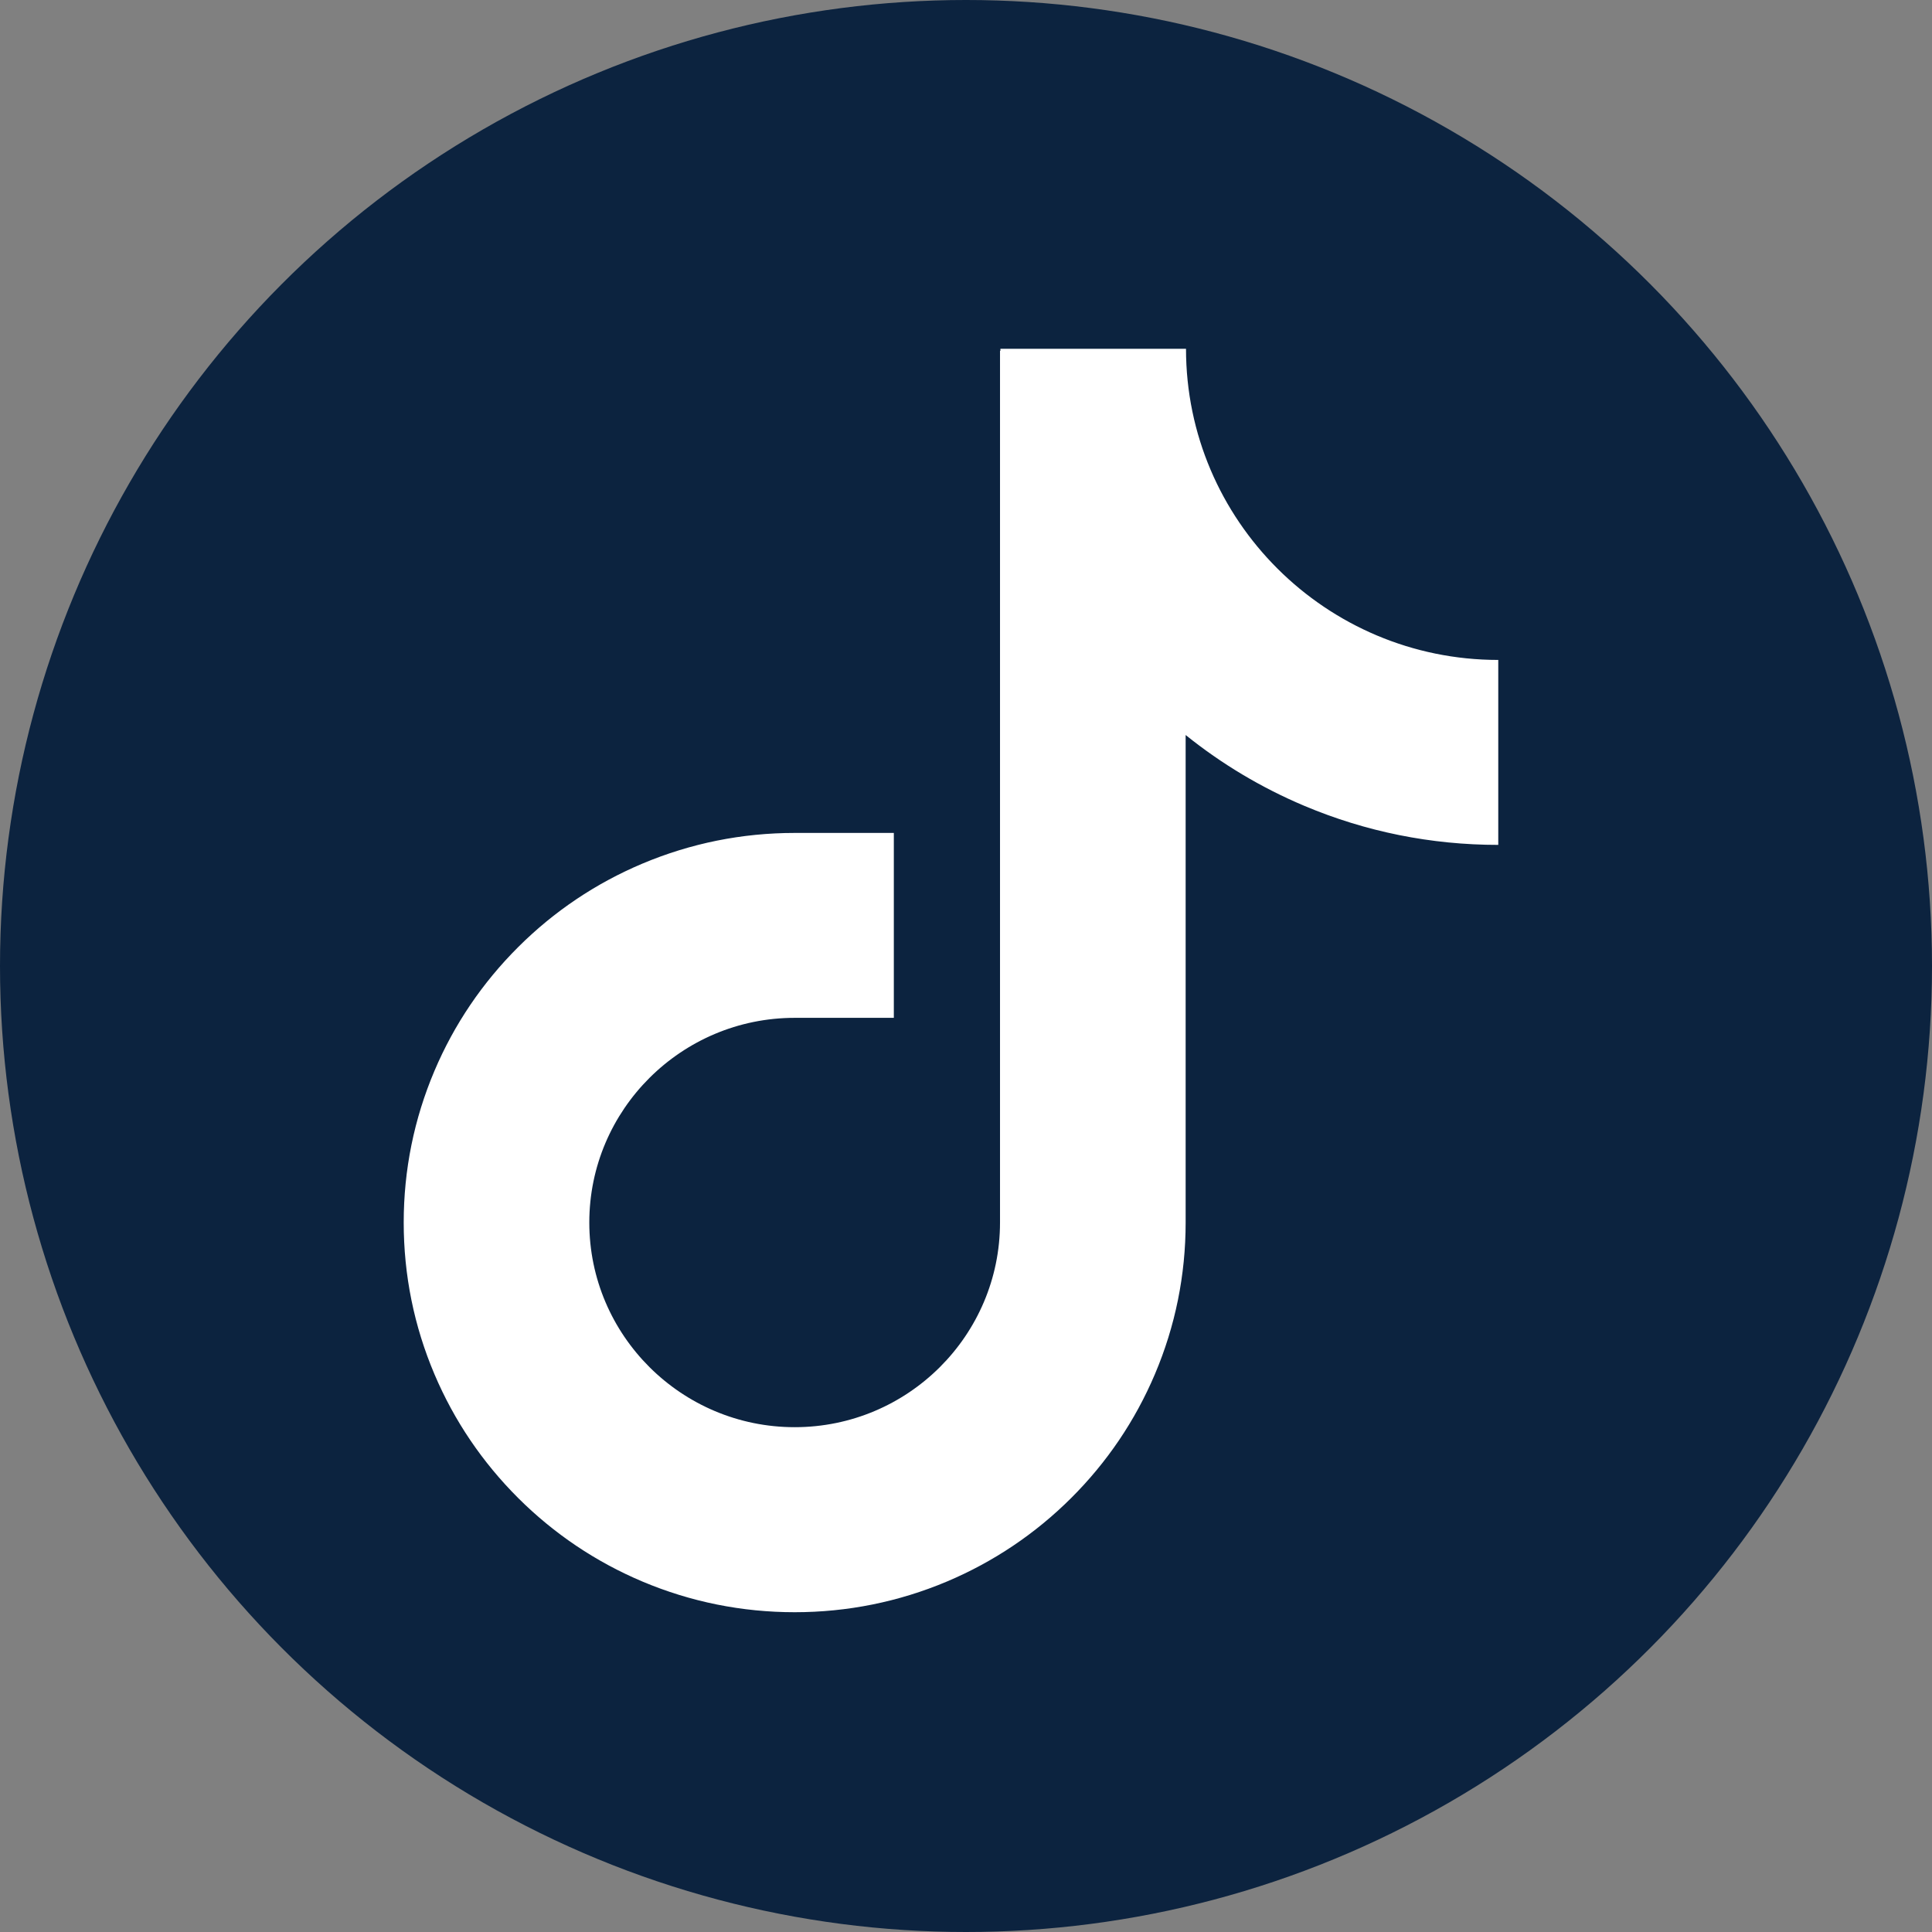
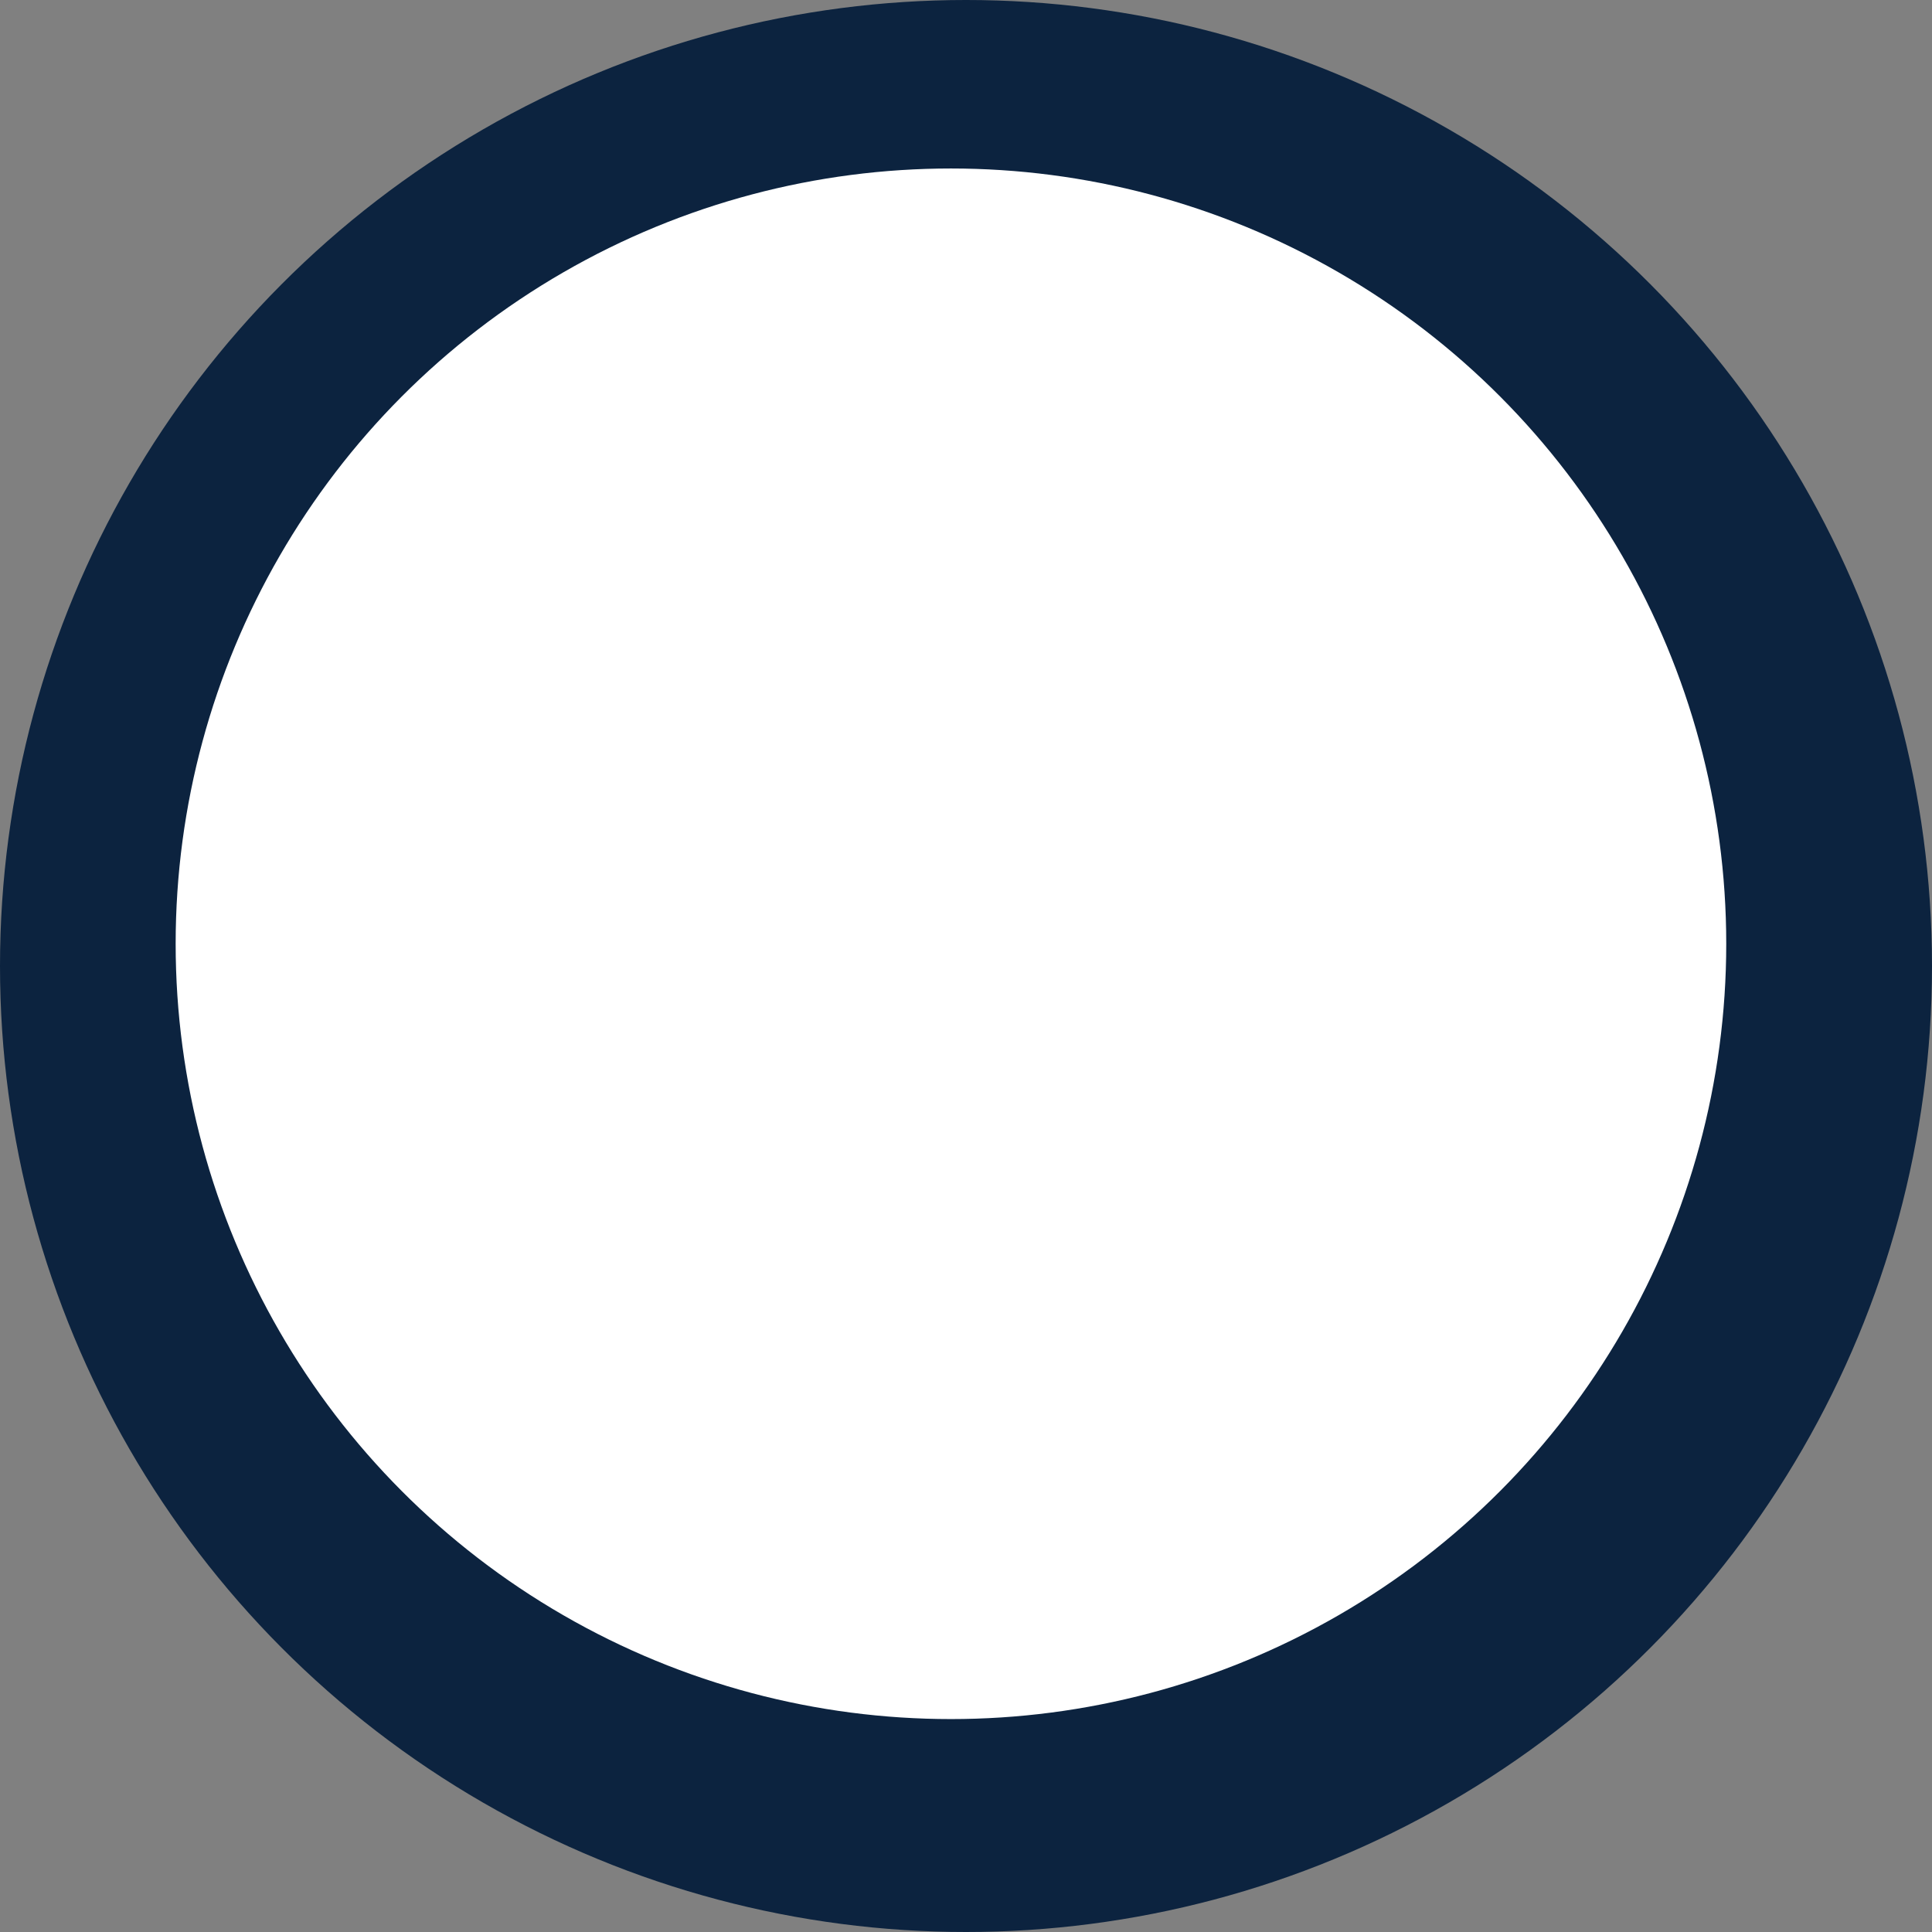
<svg xmlns="http://www.w3.org/2000/svg" width="48px" height="48px" viewBox="0 0 48 48" version="1.1">
  <rect x="0" y="0" width="48" height="48" fill="#808080" stroke="none" />
  <title>Asset 3</title>
  <g id="Page-1" stroke="none" stroke-width="1" fill="none" fill-rule="evenodd">
    <g id="ADV-desktop" transform="translate(-830, -302)" fill-rule="nonzero">
      <g id="Asset-3" transform="translate(830, 302)">
        <circle id="Oval" fill="#0C233F" cx="24" cy="24" r="24" />
        <path d="M24.02,24.036 C23.989,24.017 23.972,23.993 23.994,23.969 L24.02,24.036 Z" id="Path" fill="#FFFFFF" />
        <path d="M24.02,24.036 C23.989,24.017 23.972,23.993 23.994,23.969 L24.02,24.036 Z" id="Path" fill="#FFFFFF" />
        <path d="M24.045,24.009 L24.043,24.016 C24.043,24.016 24.014,24.006 23.959,23.987 C23.988,23.994 24.017,24.001 24.045,24.009 Z" id="Path" fill="#FFFFFF" />
-         <path d="M24.02,24.036 C23.989,24.017 23.972,23.993 23.994,23.969 L24.02,24.036 Z" id="Path" fill="#FFFFFF" />
        <g id="Group" transform="translate(1.933, 2.227)">
          <circle id="Oval" fill="#FFFFFF" cx="21.693" cy="21.221" r="19.262" />
-           <path d="M3.41060513e-16,21.18 L3.41060513e-16,21.18 C3.41060513e-16,33.743 10.184,43.928 22.747,43.928 L22.747,43.928 C34.529,43.928 44.08,34.377 44.08,22.595 L44.08,22.595 C44.08,10.116 33.965,0 21.486,0 L21.181,0 C9.483,0 3.41060513e-16,9.483 3.41060513e-16,21.18 Z M35.291,18.764 C33.621,18.764 32.002,18.438 30.475,17.795 C29.408,17.345 28.42,16.755 27.524,16.034 L27.524,28.146 C27.524,29.453 27.267,30.721 26.76,31.915 C26.27,33.069 25.571,34.103 24.679,34.992 C23.788,35.88 22.748,36.578 21.592,37.066 C20.393,37.571 19.12,37.828 17.811,37.828 C16.501,37.828 15.228,37.572 14.028,37.066 C12.872,36.578 11.833,35.88 10.942,34.992 C10.051,34.103 9.35,33.068 8.861,31.915 C8.354,30.721 8.097,29.453 8.097,28.146 C8.097,26.84 8.354,25.573 8.861,24.378 C9.35,23.225 10.051,22.19 10.942,21.302 C11.833,20.413 12.873,19.716 14.028,19.229 C15.228,18.724 16.5,18.467 17.811,18.467 L20.274,18.467 L20.274,23.061 L17.811,23.061 C14.997,23.061 12.708,25.343 12.708,28.146 C12.708,30.949 14.997,33.231 17.811,33.231 C20.625,33.231 22.912,30.95 22.912,28.146 L22.912,6.488 L22.922,6.488 L22.922,6.438 L27.533,6.438 C27.533,10.701 31.013,14.169 35.291,14.169 L35.291,18.763 L35.291,18.764 Z" id="Shape" fill="#0C233F" />
        </g>
      </g>
    </g>
  </g>
</svg>